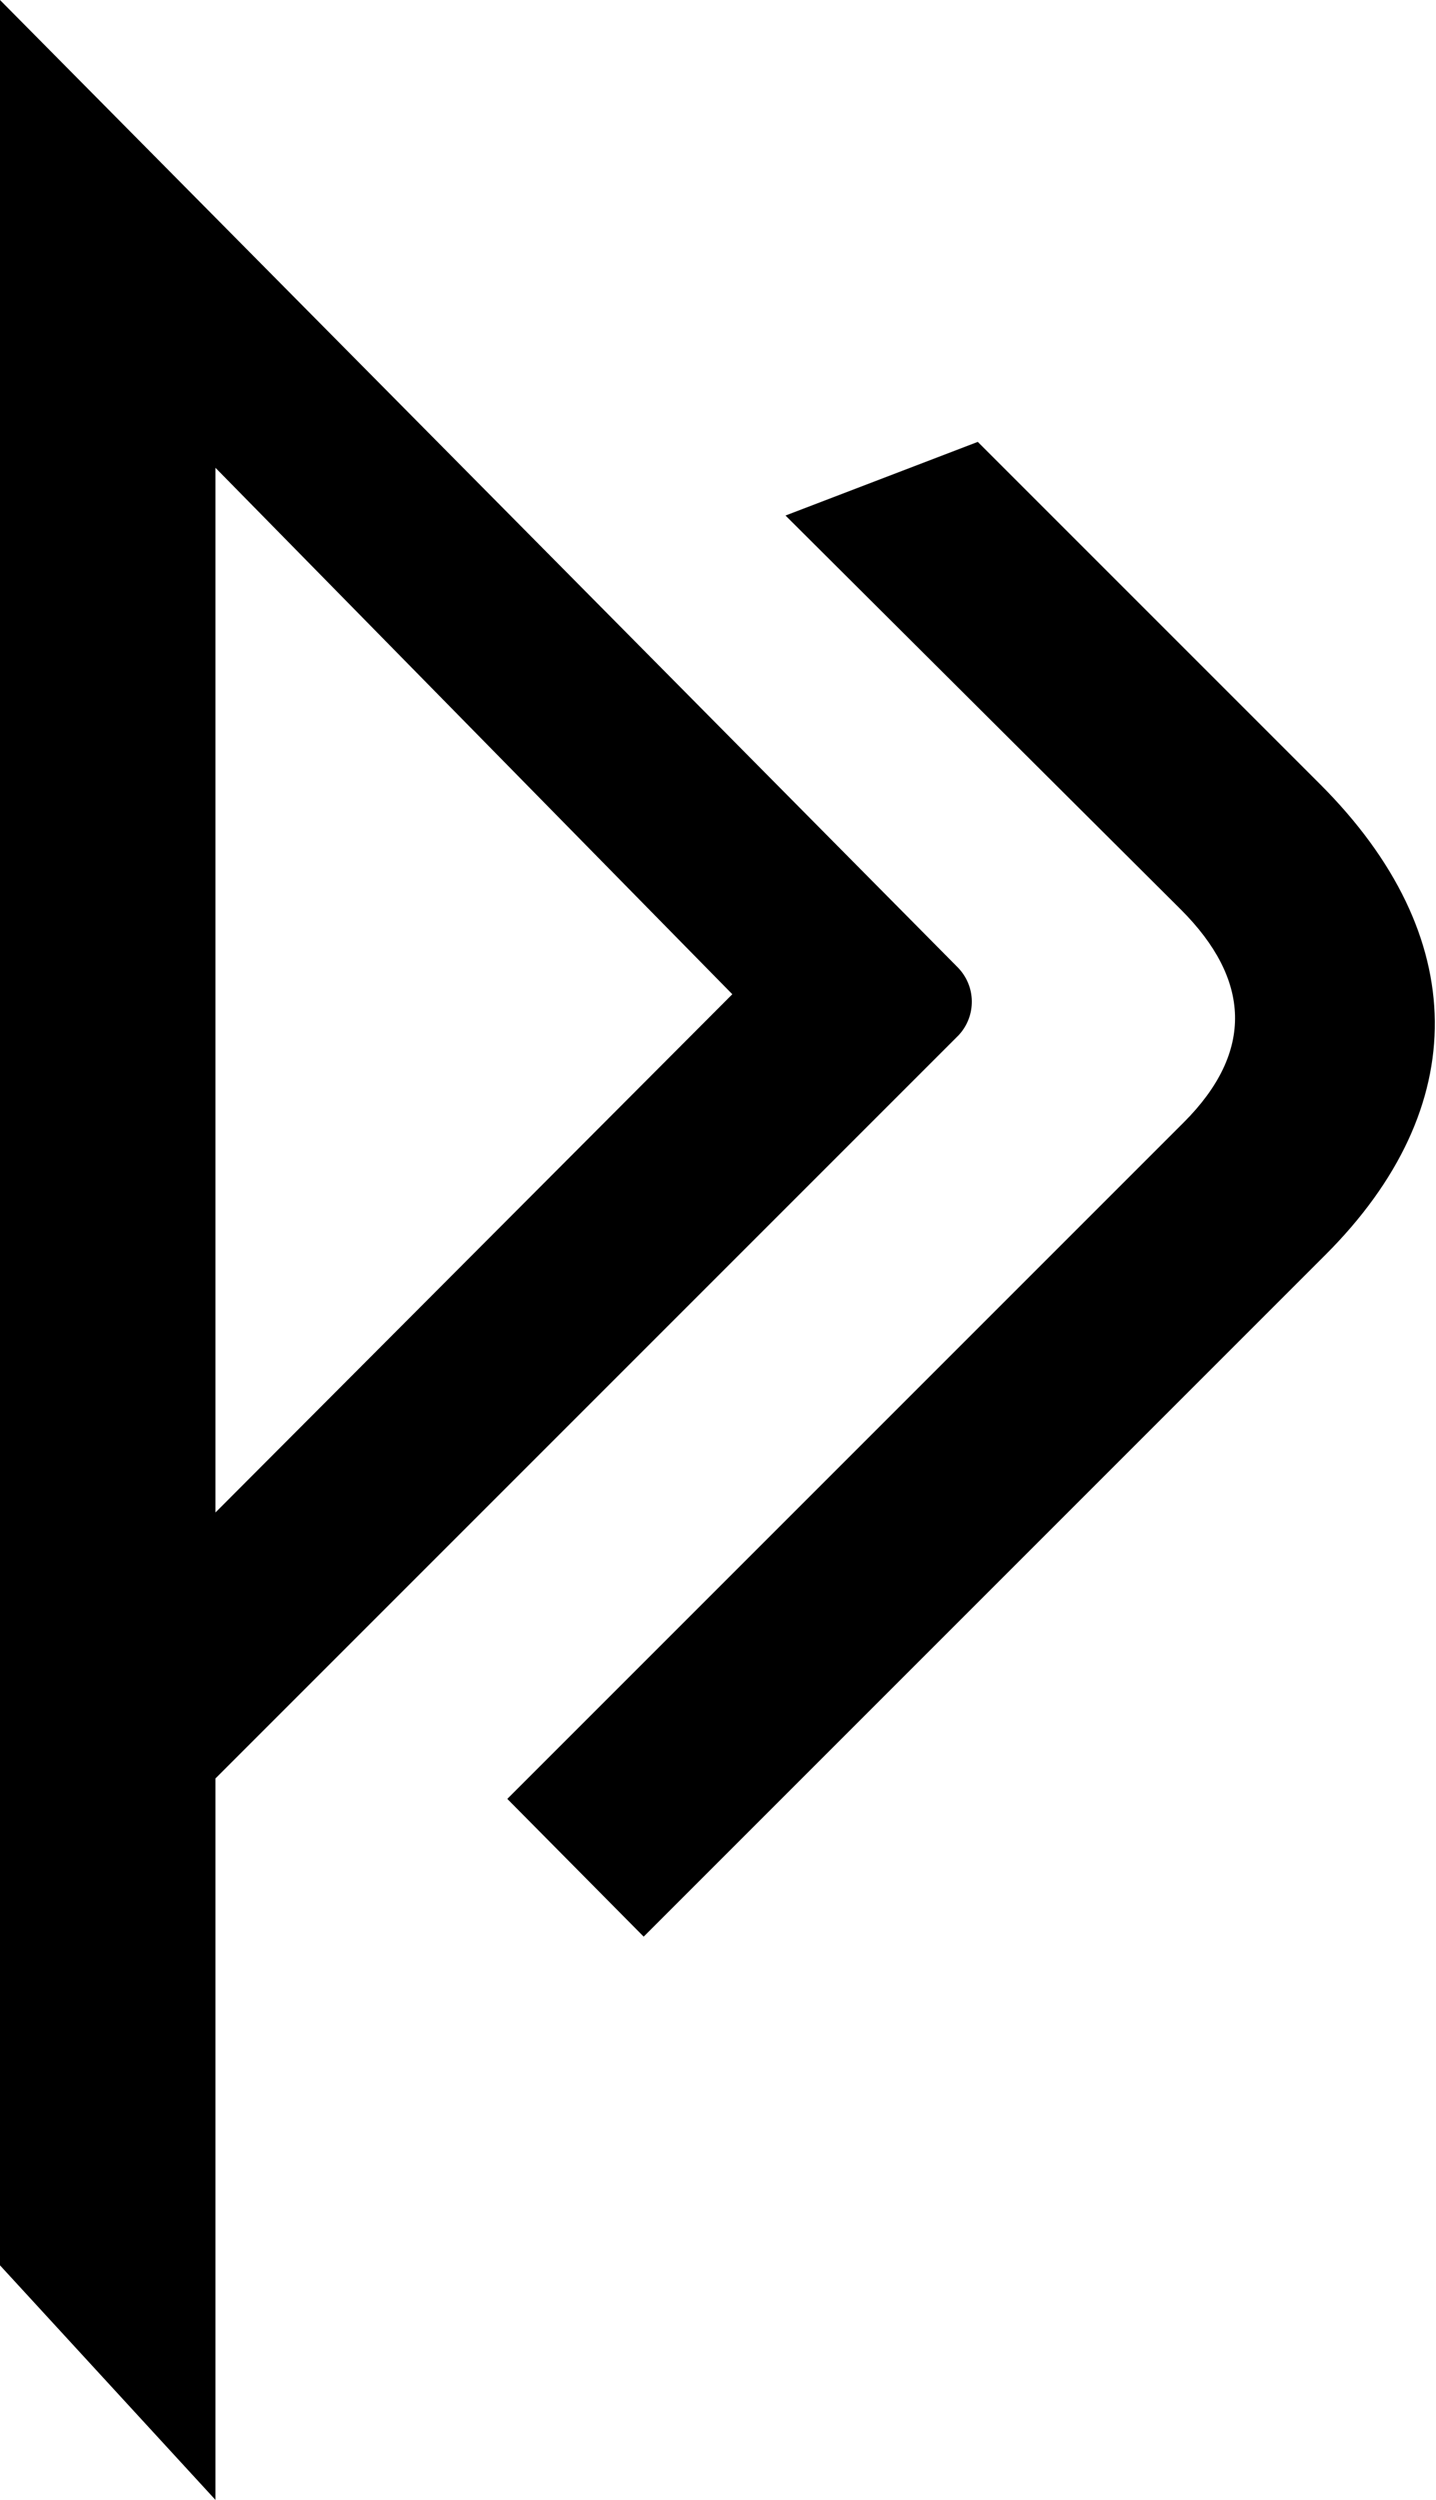
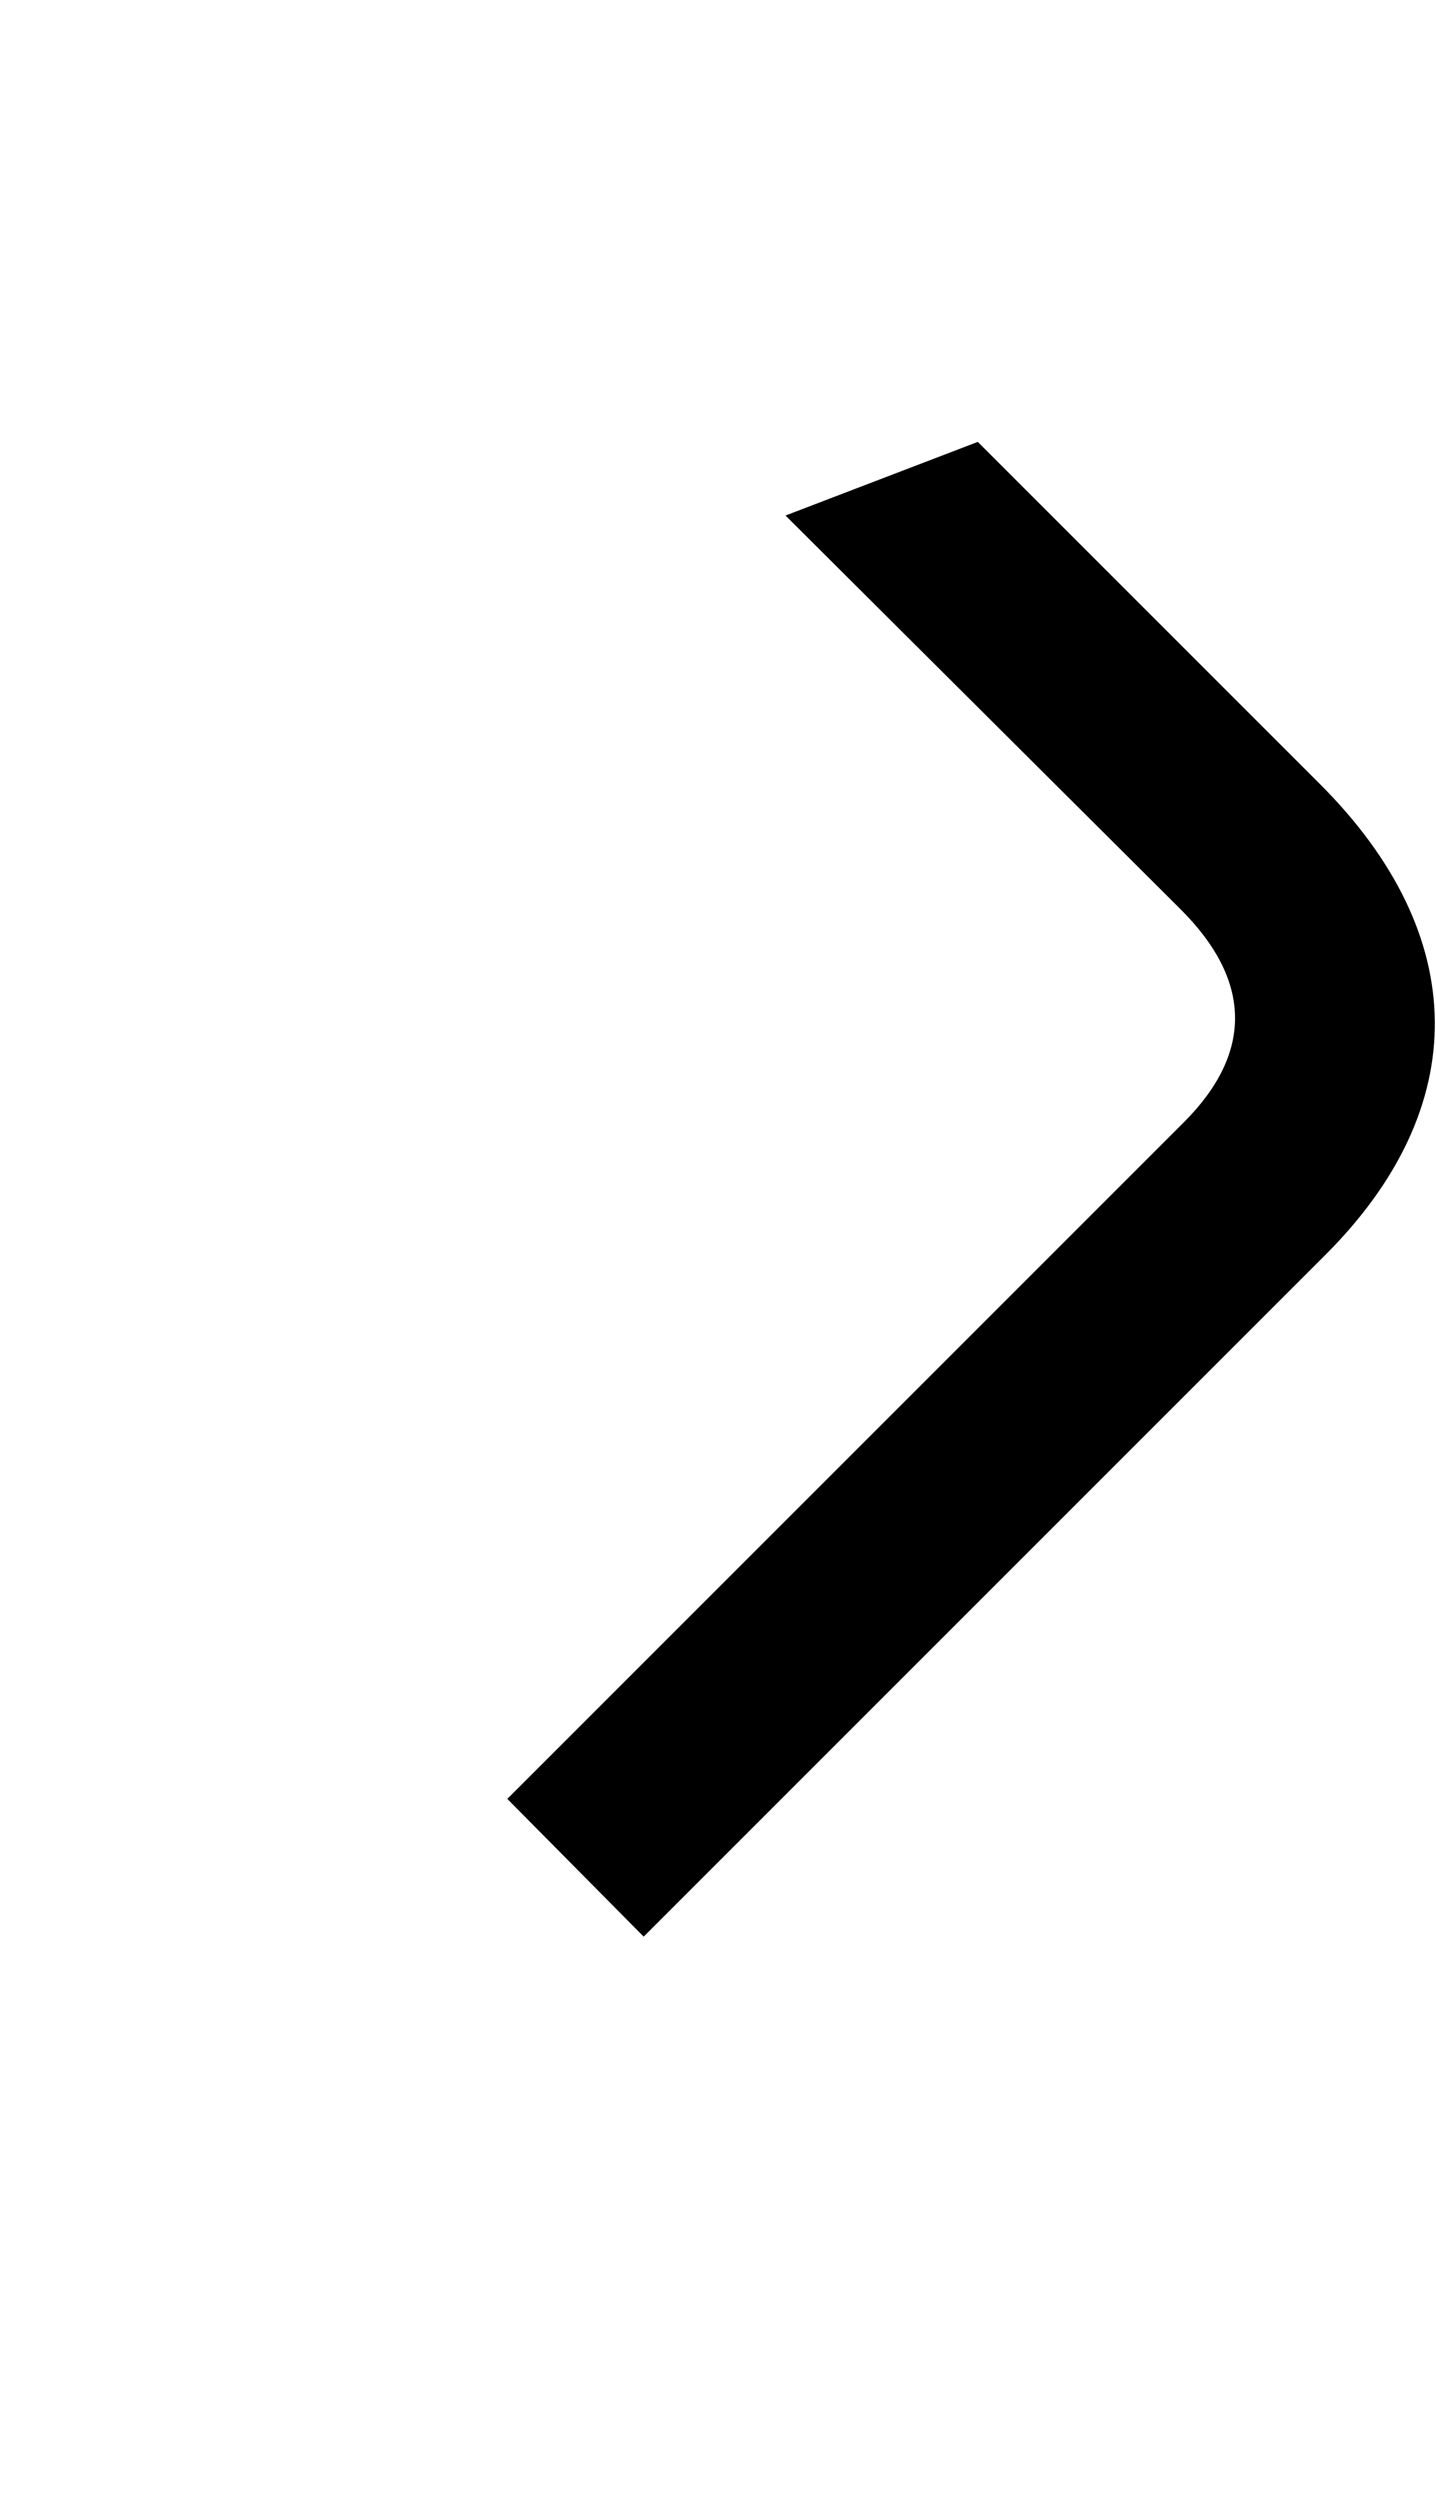
<svg xmlns="http://www.w3.org/2000/svg" version="1.1" id="Calque_1" x="0px" y="0px" viewBox="0 0 105.3 183.3" style="enable-background:new 0 0 105.3 183.3;" xml:space="preserve">
  <style type="text/css">
	.st0{fill-rule:evenodd;clip-rule:evenodd;}
</style>
  <path class="st0" d="M86.6,66.7c5.1,5.1,5.4,10.4,0.2,15.6l-49.6,49.6L47.2,142l50-50c10.8-10.8,10.7-23.4-0.4-34.5L71.7,32.4  l-14.1,5.4L86.6,66.7z" />
-   <path class="st0" d="M70.2,70.9L0,0v166.1l15.8,17.2v-52.9l54.4-54.4c0,0,0,0,0.1-0.1C71.6,74.5,71.6,72.3,70.2,70.9  C70.2,71,70.2,71,70.2,70.9z M53.7,72.9L15.8,34.3v76.6L53.7,72.9z" />
</svg>